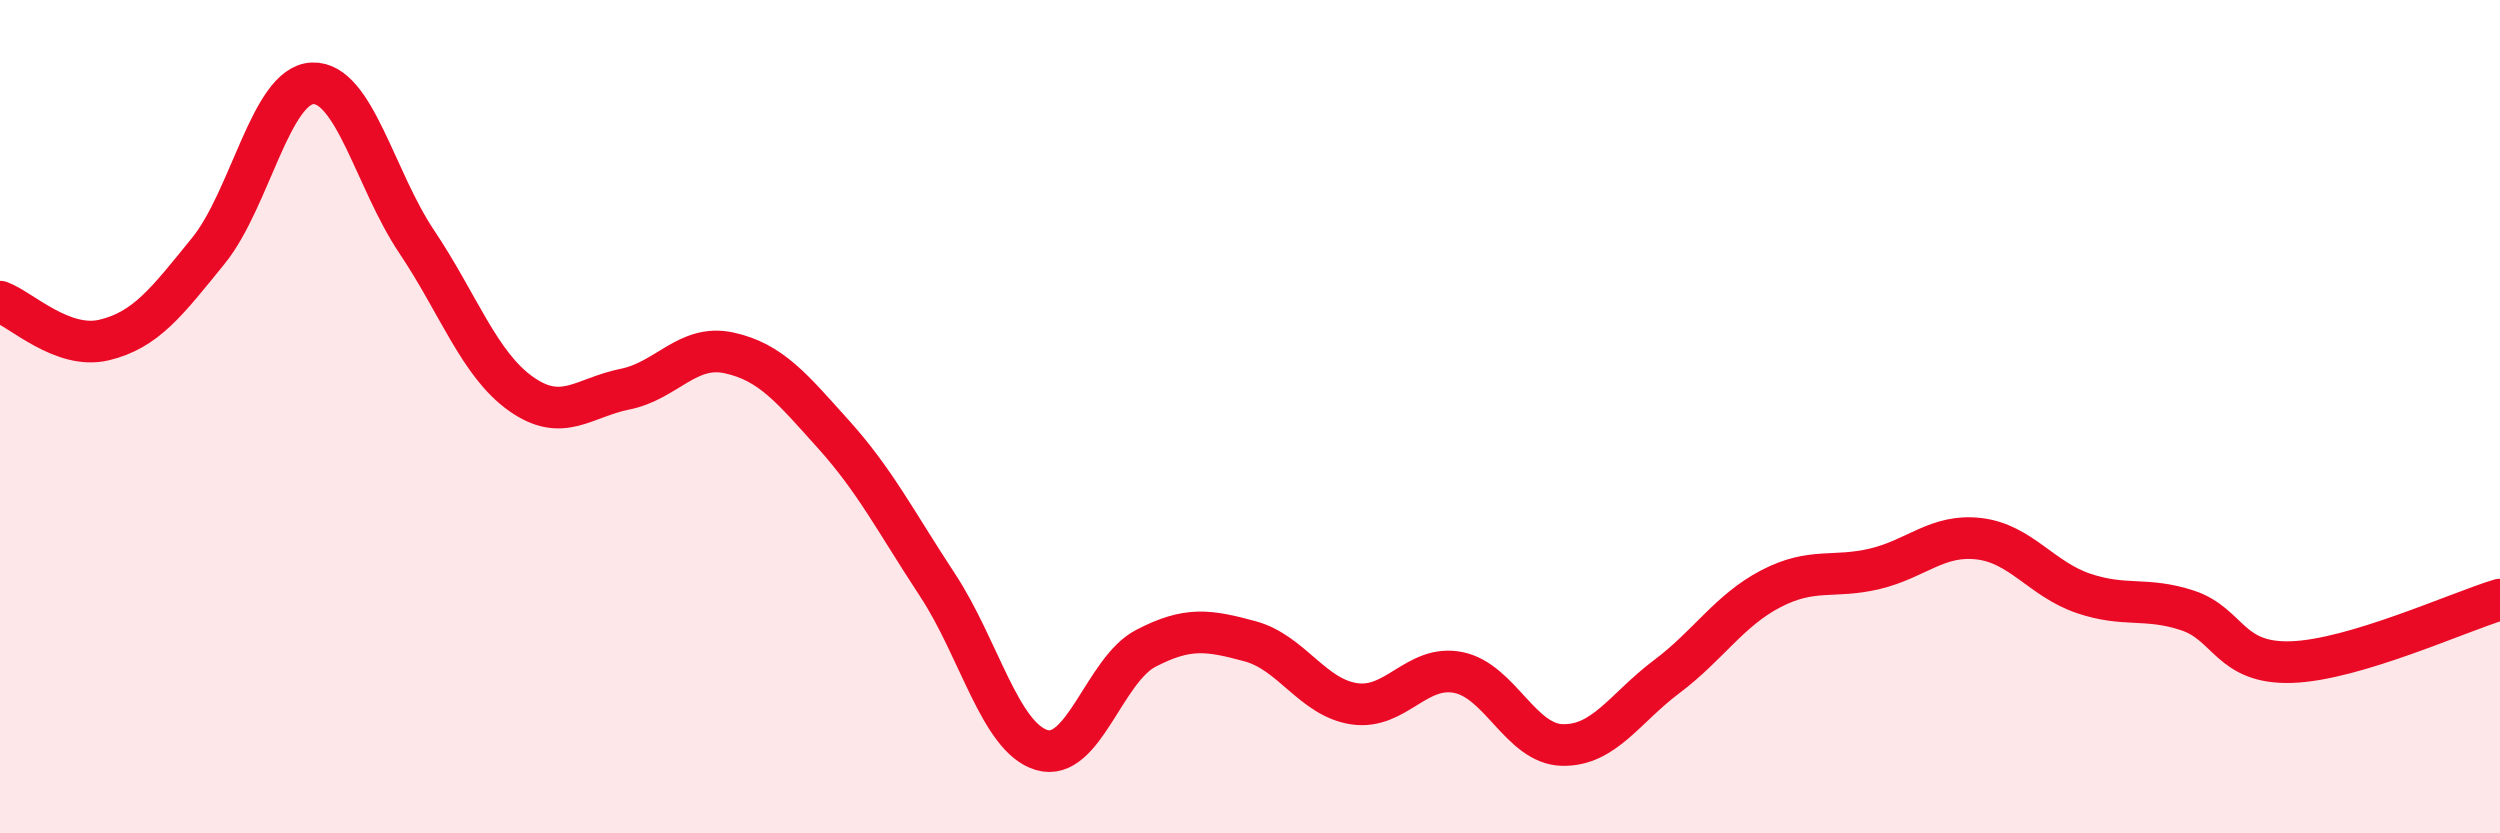
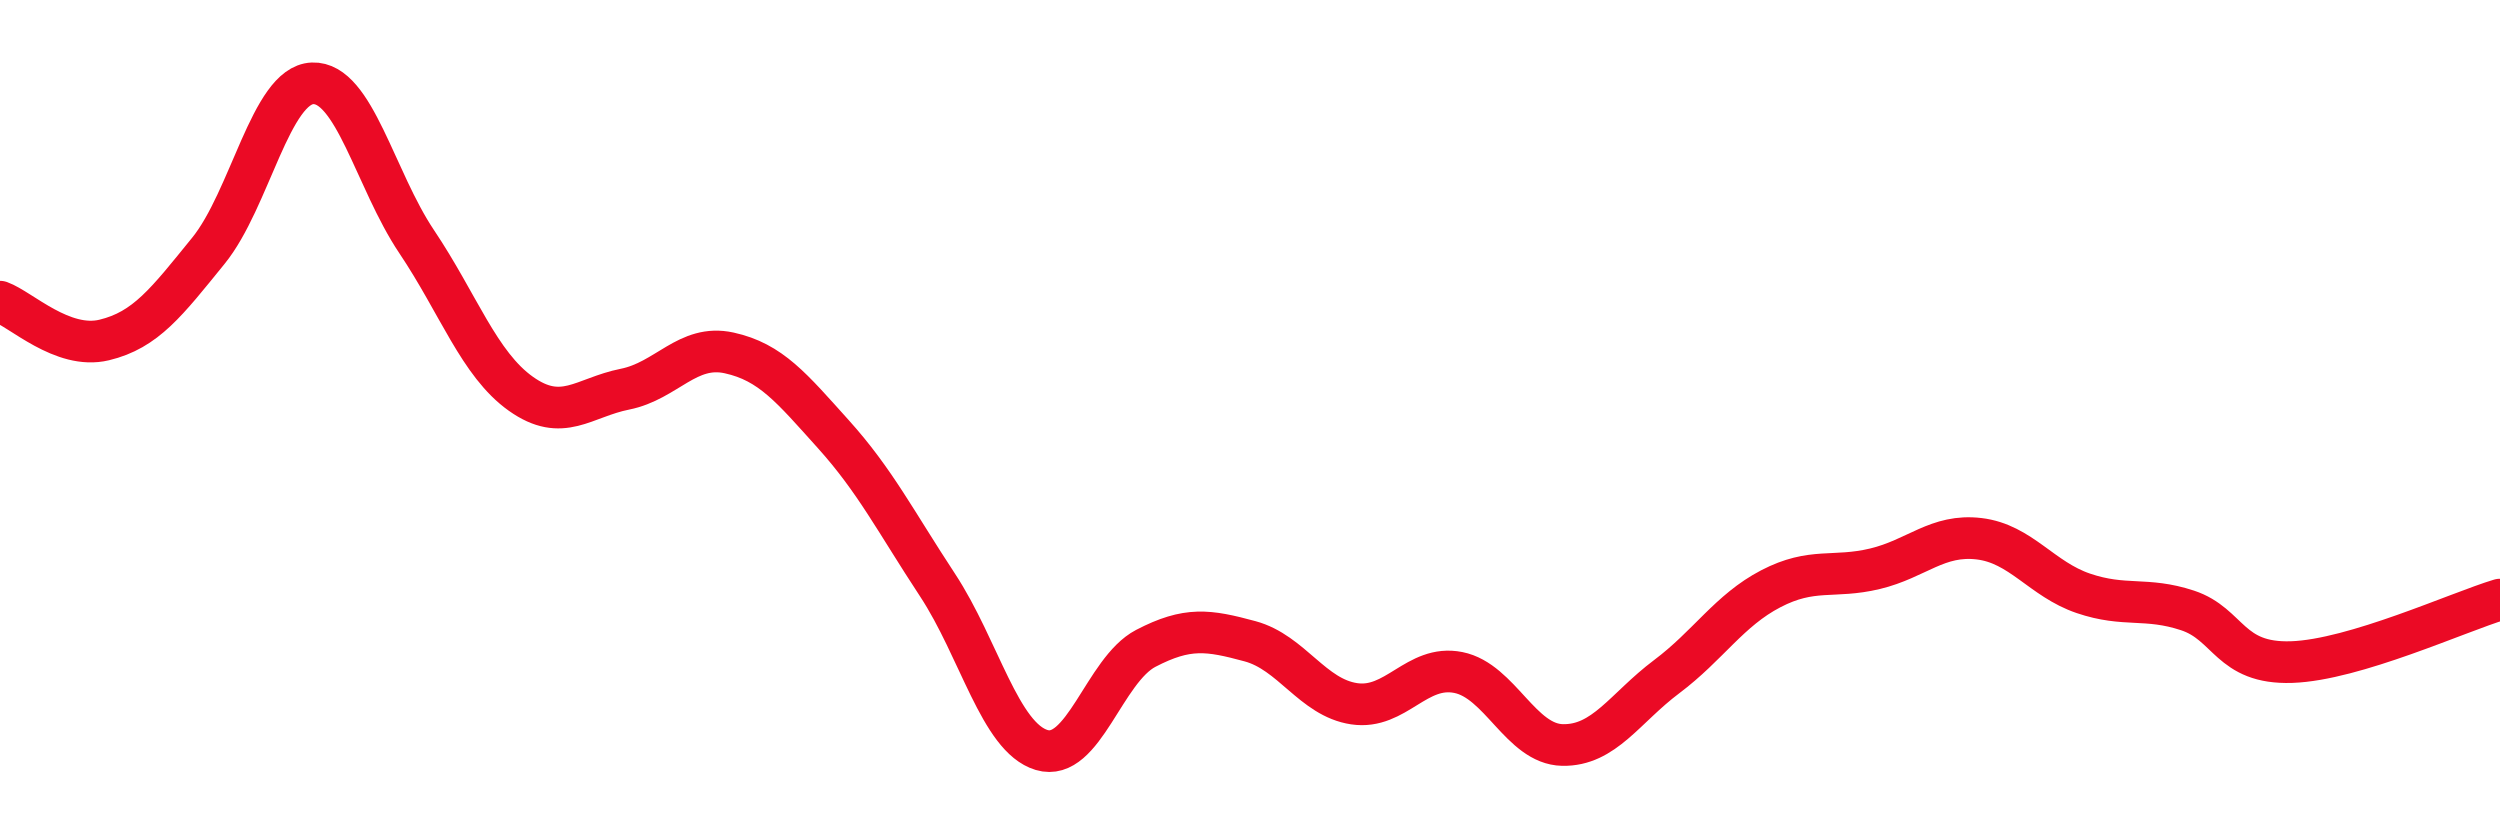
<svg xmlns="http://www.w3.org/2000/svg" width="60" height="20" viewBox="0 0 60 20">
-   <path d="M 0,7.24 C 0.5,7.42 1.5,8.4 2.5,8.16 C 3.5,7.92 4,7.25 5,6.02 C 6,4.79 6.5,2.04 7.5,2 C 8.5,1.96 9,4.31 10,5.8 C 11,7.29 11.5,8.74 12.5,9.45 C 13.5,10.16 14,9.54 15,9.34 C 16,9.14 16.5,8.25 17.5,8.47 C 18.5,8.69 19,9.31 20,10.42 C 21,11.53 21.5,12.52 22.5,14.04 C 23.5,15.56 24,17.7 25,18 C 26,18.3 26.5,16.08 27.5,15.56 C 28.5,15.04 29,15.12 30,15.39 C 31,15.66 31.5,16.74 32.5,16.89 C 33.5,17.04 34,15.94 35,16.14 C 36,16.34 36.5,17.86 37.5,17.88 C 38.5,17.9 39,16.99 40,16.24 C 41,15.49 41.5,14.65 42.5,14.13 C 43.5,13.61 44,13.89 45,13.65 C 46,13.41 46.5,12.81 47.5,12.93 C 48.5,13.05 49,13.9 50,14.24 C 51,14.58 51.5,14.32 52.5,14.65 C 53.5,14.98 53.5,15.94 55,15.89 C 56.5,15.84 59,14.69 60,14.39L60 20L0 20Z" fill="#EB0A25" opacity="0.1" stroke-linecap="round" stroke-linejoin="round" />
  <path d="M 0,7.24 C 0.5,7.42 1.5,8.4 2.5,8.16 C 3.5,7.92 4,7.25 5,6.02 C 6,4.79 6.5,2.04 7.5,2 C 8.5,1.96 9,4.31 10,5.8 C 11,7.29 11.5,8.74 12.5,9.45 C 13.5,10.16 14,9.54 15,9.34 C 16,9.14 16.5,8.25 17.5,8.47 C 18.5,8.69 19,9.31 20,10.42 C 21,11.53 21.5,12.52 22.5,14.04 C 23.5,15.56 24,17.7 25,18 C 26,18.3 26.5,16.08 27.5,15.56 C 28.5,15.04 29,15.12 30,15.39 C 31,15.66 31.5,16.74 32.5,16.89 C 33.5,17.04 34,15.94 35,16.14 C 36,16.34 36.5,17.86 37.5,17.88 C 38.5,17.9 39,16.99 40,16.24 C 41,15.49 41.5,14.65 42.5,14.13 C 43.5,13.61 44,13.89 45,13.65 C 46,13.41 46.5,12.81 47.5,12.93 C 48.5,13.05 49,13.9 50,14.24 C 51,14.58 51.5,14.32 52.5,14.65 C 53.5,14.98 53.5,15.94 55,15.89 C 56.5,15.84 59,14.69 60,14.39" stroke="#EB0A25" stroke-width="1" fill="none" stroke-linecap="round" stroke-linejoin="round" />
</svg>